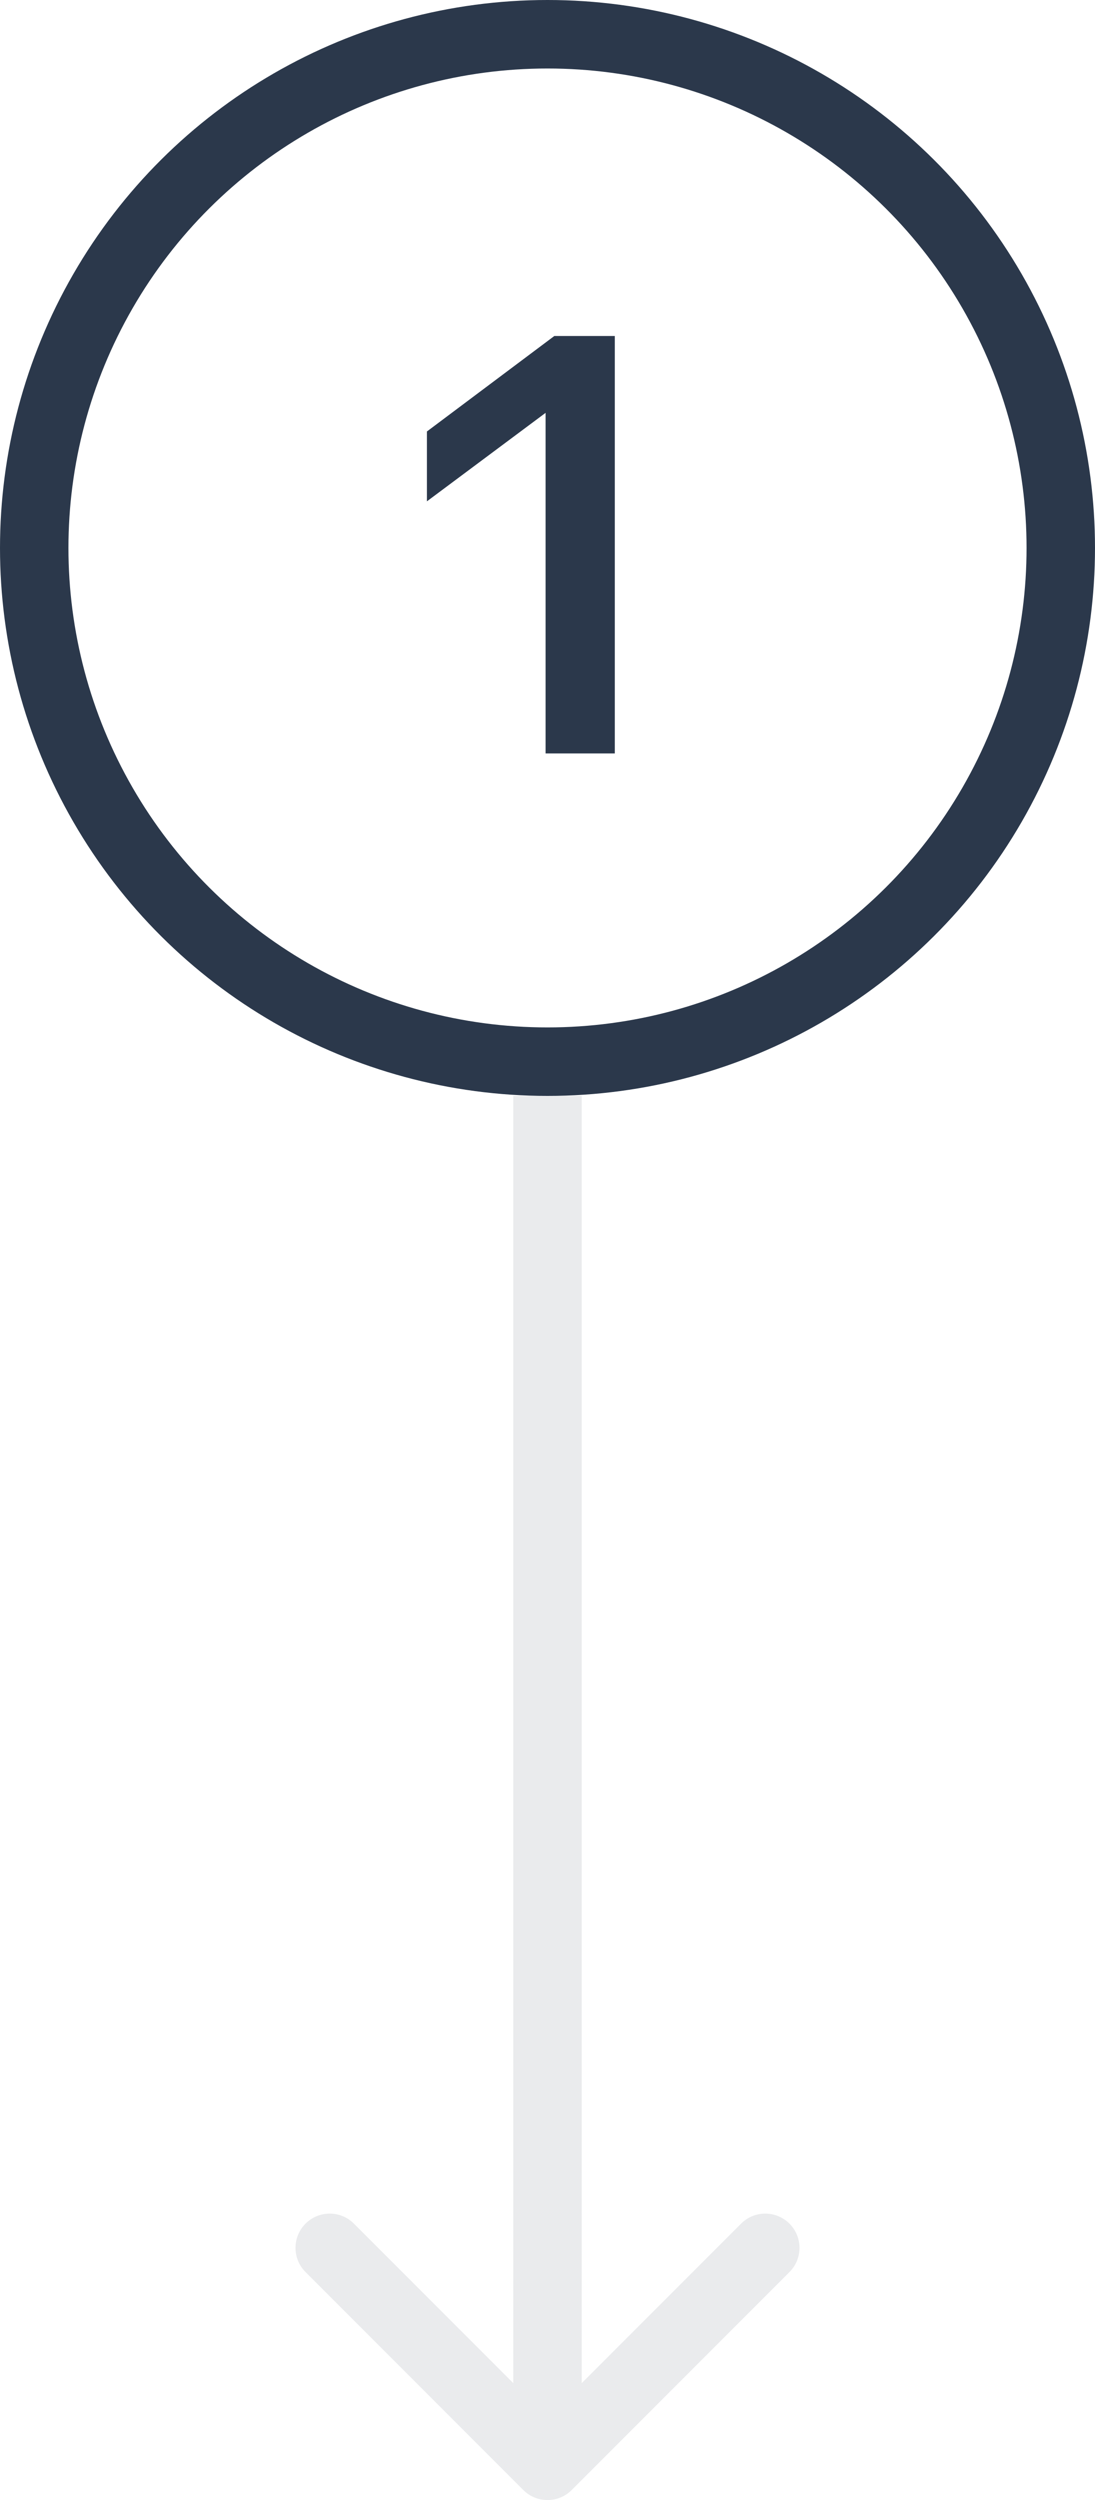
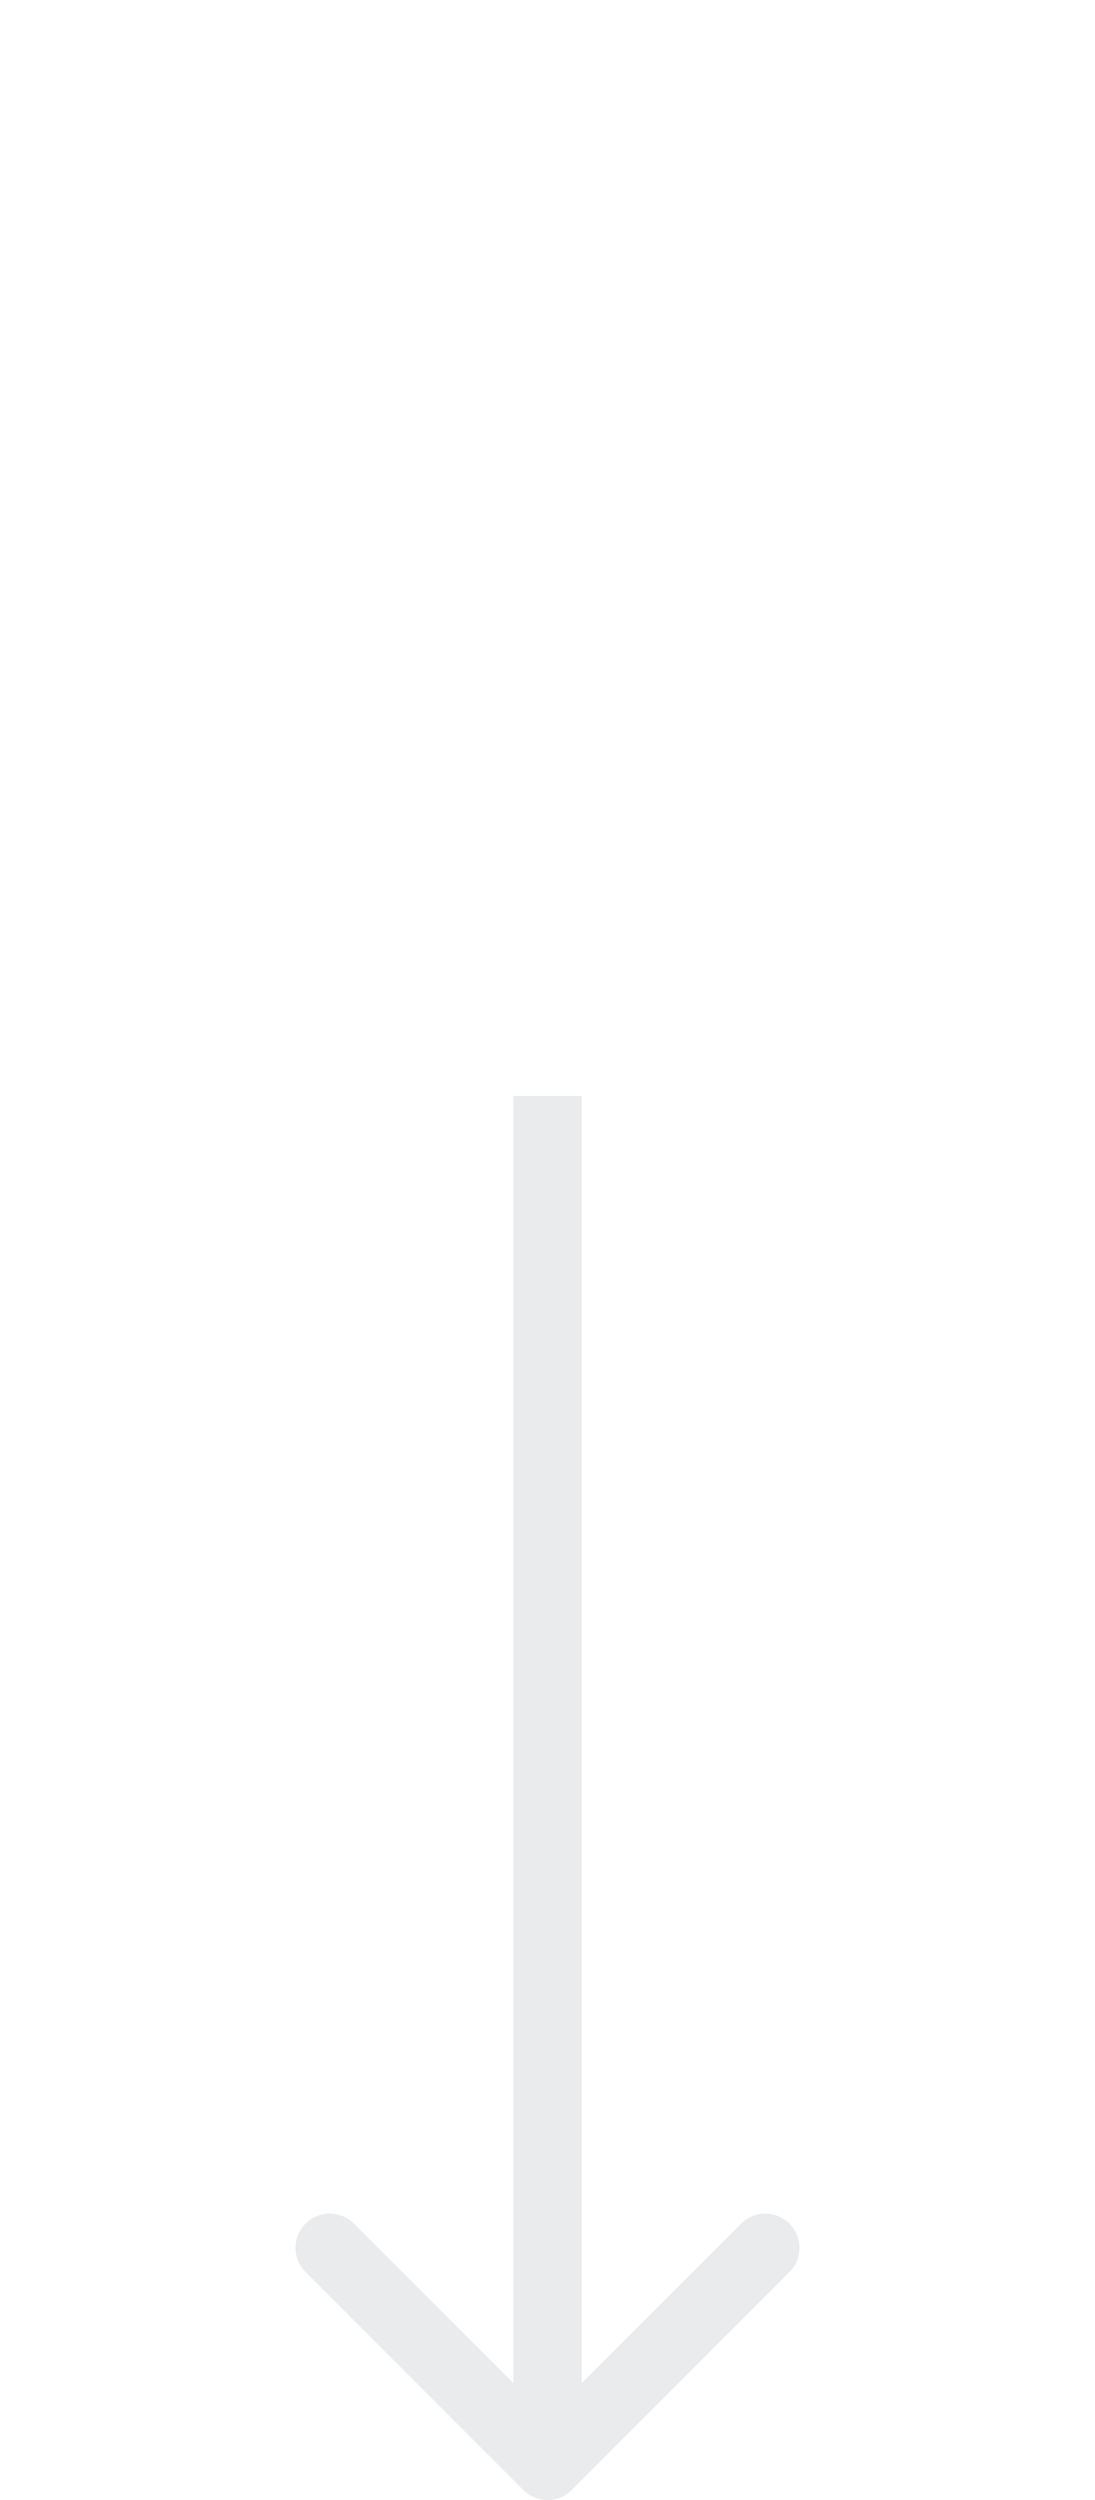
<svg xmlns="http://www.w3.org/2000/svg" width="32" height="73" viewBox="0 0 32 73" fill="none">
-   <circle cx="16" cy="16" r="15" transform="rotate(-90 16 16)" stroke="#2B384B" stroke-width="2" />
-   <path d="M17.967 22H15.944V12.055L12.476 14.639V12.599L16.199 9.811H17.967V22Z" fill="#2B384B" />
  <path opacity="0.1" d="M15.293 72.707C15.683 73.098 16.317 73.098 16.707 72.707L23.071 66.343C23.462 65.953 23.462 65.32 23.071 64.929C22.68 64.538 22.047 64.538 21.657 64.929L16 70.586L10.343 64.929C9.953 64.538 9.319 64.538 8.929 64.929C8.538 65.32 8.538 65.953 8.929 66.343L15.293 72.707ZM15 32L15 72L17 72L17 32L15 32Z" fill="#2B384B" />
</svg>